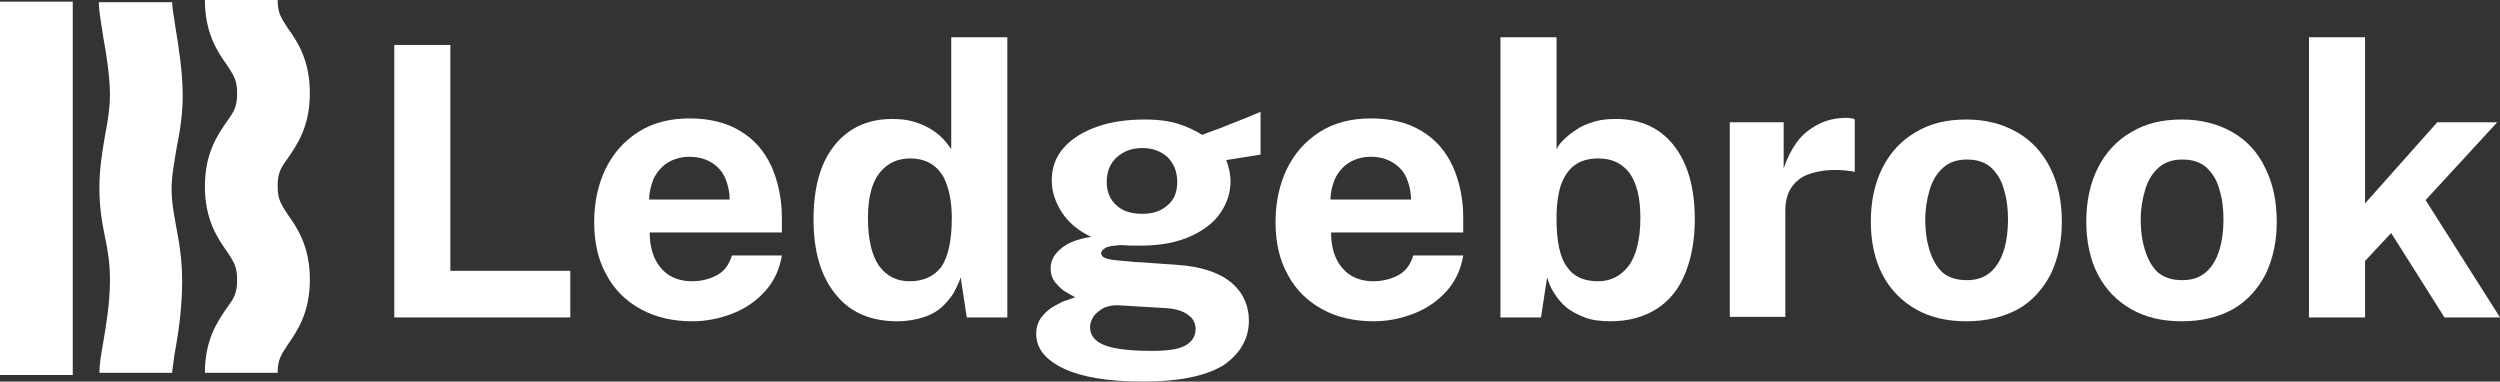
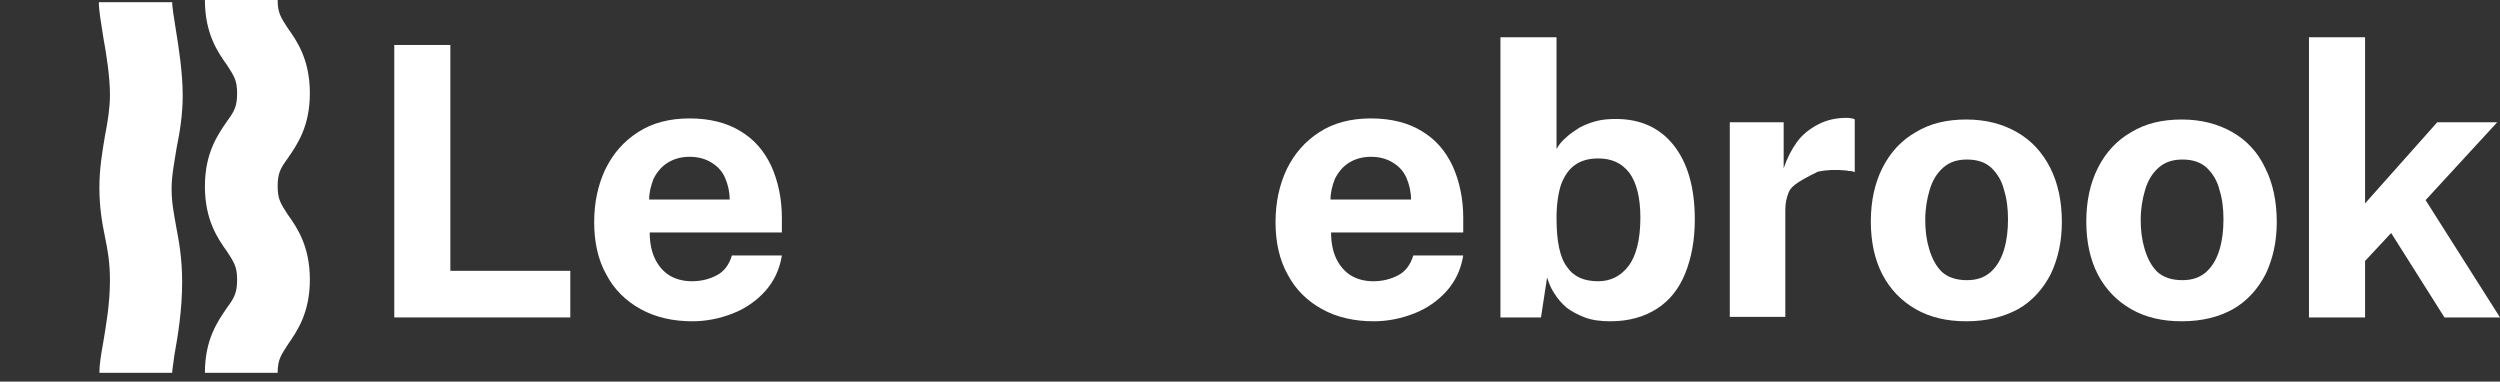
<svg xmlns="http://www.w3.org/2000/svg" width="190" height="29" viewBox="0 0 190 29" fill="none">
  <rect x="0" y="0" width="190" height="29" fill="#333333" stroke="none" />
  <path d="M29.965 3.417H34.227V20.583H43.343V24.125H29.965V3.417Z" fill="white" />
  <path d="M49.336 15.167H55.455C55.455 14.583 55.329 14.042 55.118 13.542C54.907 13.042 54.569 12.667 54.105 12.375C53.641 12.083 53.092 11.917 52.417 11.917C51.741 11.917 51.193 12.083 50.729 12.375C50.264 12.667 49.927 13.083 49.673 13.583C49.462 14.125 49.336 14.625 49.336 15.167ZM49.378 17.667C49.378 18.417 49.505 19.083 49.758 19.625C50.011 20.167 50.391 20.625 50.855 20.917C51.319 21.208 51.91 21.375 52.586 21.375C53.303 21.375 53.936 21.208 54.485 20.917C55.033 20.625 55.413 20.125 55.624 19.417H59.422C59.254 20.458 58.832 21.375 58.156 22.125C57.481 22.875 56.637 23.458 55.666 23.833C54.696 24.208 53.683 24.417 52.628 24.417C51.151 24.417 49.842 24.125 48.703 23.5C47.563 22.875 46.677 22 46.086 20.875C45.453 19.75 45.158 18.417 45.158 16.875C45.158 15.375 45.453 14.042 46.002 12.875C46.593 11.667 47.395 10.75 48.492 10.042C49.589 9.333 50.897 9 52.417 9C53.936 9 55.244 9.333 56.257 9.958C57.312 10.583 58.072 11.458 58.621 12.625C59.127 13.75 59.422 15.083 59.422 16.542V17.667H49.378Z" fill="white" />
-   <path d="M69.129 21.375C70.184 21.375 70.986 21 71.535 20.292C72.041 19.542 72.337 18.333 72.337 16.583C72.337 15.583 72.21 14.75 71.957 14.042C71.746 13.375 71.366 12.875 70.902 12.542C70.438 12.208 69.847 12.042 69.171 12.042C68.243 12.042 67.483 12.375 66.892 13.083C66.302 13.792 65.964 14.917 65.964 16.542C65.964 18.208 66.259 19.417 66.808 20.208C67.399 21 68.159 21.375 69.129 21.375ZM68.201 24.417C66.175 24.417 64.614 23.75 63.516 22.375C62.377 21 61.828 19.083 61.828 16.667C61.828 15.125 62.039 13.792 62.503 12.625C62.968 11.5 63.643 10.625 64.529 10C65.415 9.375 66.513 9.042 67.779 9.042C68.327 9.042 68.834 9.083 69.298 9.208C69.762 9.333 70.184 9.5 70.564 9.708C70.944 9.917 71.282 10.167 71.577 10.458C71.873 10.75 72.084 11.042 72.294 11.333V2.833H76.557V24.125H73.476L73.012 21.083C72.885 21.5 72.674 21.875 72.463 22.292C72.21 22.667 71.915 23.042 71.535 23.375C71.155 23.708 70.691 23.958 70.142 24.125C69.594 24.292 68.96 24.417 68.201 24.417Z" fill="white" />
-   <path d="M86.812 16.25C87.614 16.25 88.247 16.042 88.754 15.583C89.26 15.167 89.471 14.542 89.471 13.833C89.471 13.042 89.218 12.458 88.754 11.958C88.247 11.5 87.614 11.25 86.812 11.25C86.011 11.25 85.378 11.5 84.871 11.958C84.365 12.417 84.112 13.042 84.112 13.833C84.112 14.583 84.365 15.167 84.829 15.583C85.293 16.042 85.969 16.25 86.812 16.25ZM87.572 26.667C88.754 26.667 89.598 26.542 90.104 26.25C90.611 25.958 90.864 25.542 90.864 25C90.864 24.542 90.653 24.167 90.273 23.917C89.893 23.625 89.302 23.458 88.585 23.417L85.124 23.208C84.66 23.167 84.28 23.25 83.943 23.375C83.605 23.542 83.352 23.75 83.141 24C82.972 24.25 82.845 24.542 82.845 24.875C82.845 25.5 83.225 25.958 83.985 26.25C84.787 26.542 85.969 26.667 87.572 26.667ZM86.897 29C84.238 29 82.212 28.667 80.82 28C79.427 27.333 78.752 26.458 78.752 25.375C78.752 24.875 78.878 24.458 79.174 24.083C79.427 23.75 79.764 23.458 80.144 23.25C80.524 23.042 80.82 22.875 81.157 22.792C81.453 22.667 81.664 22.625 81.706 22.583C81.537 22.5 81.326 22.375 81.031 22.208C80.735 22.042 80.482 21.792 80.229 21.5C79.976 21.208 79.849 20.833 79.849 20.375C79.849 19.833 80.102 19.333 80.609 18.917C81.115 18.458 81.875 18.167 82.93 18C81.959 17.542 81.2 16.917 80.693 16.125C80.187 15.333 79.933 14.542 79.933 13.708C79.933 12.75 80.229 11.917 80.862 11.208C81.495 10.5 82.339 10 83.394 9.625C84.449 9.25 85.673 9.083 87.023 9.083C88.079 9.083 88.923 9.208 89.556 9.417C90.231 9.625 90.822 9.917 91.371 10.25C91.582 10.167 91.877 10.042 92.257 9.917C92.637 9.792 93.016 9.625 93.439 9.458C93.861 9.292 94.282 9.125 94.705 8.958C95.127 8.792 95.464 8.625 95.802 8.5V11.75L93.185 12.167C93.312 12.417 93.354 12.708 93.439 13C93.481 13.292 93.523 13.542 93.523 13.75C93.523 14.625 93.27 15.417 92.763 16.167C92.257 16.917 91.497 17.5 90.484 17.958C89.471 18.417 88.205 18.667 86.728 18.667C86.559 18.667 86.306 18.667 85.969 18.667C85.673 18.667 85.42 18.625 85.209 18.625C84.618 18.667 84.238 18.708 84.027 18.833C83.816 18.958 83.689 19.083 83.689 19.25C83.689 19.458 83.9 19.625 84.323 19.708C84.745 19.792 85.42 19.833 86.306 19.917C86.602 19.917 87.066 19.958 87.614 20C88.163 20.042 88.796 20.083 89.429 20.125C91.286 20.25 92.637 20.708 93.565 21.458C94.451 22.208 94.916 23.208 94.916 24.375C94.916 25.75 94.24 26.917 92.932 27.792C91.582 28.583 89.598 29 86.897 29Z" fill="white" />
  <path d="M101.119 15.167H107.239C107.239 14.583 107.112 14.042 106.901 13.542C106.69 13.042 106.353 12.667 105.888 12.375C105.424 12.083 104.876 11.917 104.2 11.917C103.525 11.917 102.976 12.083 102.512 12.375C102.048 12.667 101.71 13.083 101.457 13.583C101.246 14.125 101.119 14.625 101.119 15.167ZM101.162 17.667C101.162 18.417 101.288 19.083 101.542 19.625C101.795 20.167 102.175 20.625 102.639 20.917C103.103 21.208 103.694 21.375 104.369 21.375C105.087 21.375 105.72 21.208 106.268 20.917C106.817 20.625 107.197 20.125 107.408 19.417H111.206C111.037 20.458 110.615 21.375 109.94 22.125C109.265 22.875 108.421 23.458 107.45 23.833C106.479 24.208 105.466 24.417 104.411 24.417C102.934 24.417 101.626 24.125 100.486 23.5C99.347 22.875 98.461 22 97.87 20.875C97.237 19.75 96.941 18.417 96.941 16.875C96.941 15.375 97.237 14.042 97.785 12.875C98.376 11.667 99.178 10.75 100.275 10.042C101.373 9.333 102.681 9 104.2 9C105.72 9 107.028 9.333 108.041 9.958C109.096 10.583 109.856 11.458 110.404 12.625C110.911 13.75 111.206 15.083 111.206 16.542V17.667H101.162Z" fill="white" />
  <path d="M121.462 21.375C122.39 21.375 123.15 21 123.741 20.25C124.331 19.5 124.669 18.25 124.669 16.542C124.669 15 124.374 13.875 123.825 13.125C123.234 12.375 122.474 12.042 121.462 12.042C120.744 12.042 120.153 12.208 119.689 12.542C119.225 12.875 118.887 13.375 118.634 14.042C118.423 14.708 118.296 15.542 118.296 16.583C118.296 18.333 118.55 19.583 119.098 20.292C119.605 21.042 120.406 21.375 121.462 21.375ZM122.39 24.417C121.63 24.417 120.997 24.333 120.449 24.125C119.9 23.917 119.436 23.667 119.056 23.375C118.676 23.042 118.381 22.708 118.127 22.292C117.874 21.917 117.705 21.5 117.579 21.083L117.115 24.125H114.034V2.833H118.296V11.333C118.465 11 118.718 10.708 119.014 10.458C119.309 10.167 119.647 9.958 120.027 9.708C120.406 9.5 120.829 9.333 121.293 9.208C121.757 9.083 122.263 9.042 122.812 9.042C124.669 9.042 126.146 9.708 127.201 11.042C128.256 12.375 128.805 14.25 128.805 16.667C128.805 18.25 128.552 19.583 128.088 20.75C127.623 21.917 126.906 22.833 125.935 23.458C124.964 24.083 123.783 24.417 122.39 24.417Z" fill="white" />
-   <path d="M131.464 24.125V9.292H135.558V12.792C135.811 12.042 136.148 11.375 136.57 10.792C136.992 10.208 137.541 9.792 138.174 9.458C138.807 9.125 139.525 8.958 140.327 8.958C140.453 8.958 140.58 8.958 140.706 9C140.833 9 140.917 9.042 140.96 9.083V13.083C140.875 13.042 140.749 13 140.664 13C140.538 13 140.453 13 140.327 12.958C139.482 12.875 138.765 12.917 138.174 13.042C137.583 13.167 137.119 13.333 136.739 13.625C136.359 13.917 136.106 14.25 135.937 14.625C135.769 15.042 135.684 15.458 135.684 15.958V24.083H131.464V24.125Z" fill="white" />
+   <path d="M131.464 24.125V9.292H135.558V12.792C135.811 12.042 136.148 11.375 136.57 10.792C136.992 10.208 137.541 9.792 138.174 9.458C138.807 9.125 139.525 8.958 140.327 8.958C140.453 8.958 140.58 8.958 140.706 9C140.833 9 140.917 9.042 140.96 9.083V13.083C140.875 13.042 140.749 13 140.664 13C140.538 13 140.453 13 140.327 12.958C139.482 12.875 138.765 12.917 138.174 13.042C136.359 13.917 136.106 14.25 135.937 14.625C135.769 15.042 135.684 15.458 135.684 15.958V24.083H131.464V24.125Z" fill="white" />
  <path d="M149.485 21.292C150.244 21.292 150.835 21.083 151.299 20.667C151.764 20.25 152.101 19.667 152.312 18.958C152.523 18.25 152.608 17.5 152.608 16.667C152.608 15.875 152.523 15.125 152.312 14.458C152.143 13.75 151.806 13.208 151.342 12.75C150.877 12.333 150.287 12.125 149.485 12.125C148.725 12.125 148.134 12.333 147.67 12.75C147.206 13.167 146.868 13.708 146.657 14.417C146.446 15.125 146.319 15.875 146.319 16.708C146.319 17.5 146.404 18.208 146.615 18.917C146.826 19.625 147.121 20.208 147.586 20.667C148.05 21.083 148.683 21.292 149.485 21.292ZM149.442 24.417C147.965 24.417 146.699 24.125 145.602 23.5C144.505 22.875 143.661 22 143.07 20.875C142.479 19.75 142.183 18.375 142.183 16.833C142.183 15.292 142.479 13.917 143.07 12.75C143.661 11.583 144.505 10.667 145.602 10.042C146.699 9.375 147.965 9.083 149.442 9.083C150.92 9.083 152.186 9.417 153.283 10.042C154.38 10.667 155.224 11.583 155.815 12.75C156.406 13.917 156.701 15.292 156.701 16.875C156.701 18.375 156.406 19.667 155.857 20.833C155.267 21.958 154.465 22.875 153.367 23.5C152.27 24.083 151.004 24.417 149.442 24.417Z" fill="white" />
  <path d="M165.86 21.292C166.619 21.292 167.21 21.083 167.674 20.667C168.139 20.25 168.476 19.667 168.687 18.958C168.898 18.25 168.983 17.5 168.983 16.667C168.983 15.875 168.898 15.125 168.687 14.458C168.518 13.75 168.181 13.208 167.717 12.75C167.252 12.333 166.661 12.125 165.86 12.125C165.1 12.125 164.509 12.333 164.045 12.75C163.581 13.167 163.243 13.708 163.032 14.417C162.821 15.125 162.694 15.875 162.694 16.708C162.694 17.5 162.779 18.208 162.99 18.917C163.201 19.625 163.496 20.208 163.96 20.667C164.425 21.083 165.058 21.292 165.86 21.292ZM165.817 24.417C164.34 24.417 163.074 24.125 161.977 23.5C160.88 22.875 160.036 22 159.445 20.875C158.854 19.75 158.558 18.375 158.558 16.833C158.558 15.292 158.854 13.917 159.445 12.75C160.036 11.583 160.88 10.667 161.977 10.042C163.074 9.375 164.34 9.083 165.817 9.083C167.295 9.083 168.561 9.417 169.658 10.042C170.755 10.667 171.599 11.583 172.148 12.75C172.739 13.917 173.034 15.292 173.034 16.875C173.034 18.375 172.739 19.667 172.19 20.833C171.599 21.958 170.797 22.875 169.7 23.5C168.645 24.083 167.379 24.417 165.817 24.417Z" fill="white" />
  <path d="M190 24.125H185.78L181.728 17.708L179.745 19.833V24.125H175.482V2.833H179.745V15.458L185.231 9.292H189.789L184.345 15.208L190 24.125Z" fill="white" />
-   <path d="M5.529 0.125H0V28.5H5.529V0.125Z" fill="white" />
  <path d="M13.083 28.333H7.554C7.554 27.667 7.681 26.958 7.85 26C8.061 24.708 8.356 23.083 8.356 21.292C8.356 19.958 8.187 19 7.976 18C7.765 16.958 7.554 15.792 7.554 14.25C7.554 12.833 7.765 11.583 7.976 10.333C8.187 9.25 8.356 8.208 8.356 7.208C8.356 5.875 8.103 4.208 7.85 2.833C7.681 1.708 7.512 0.833 7.512 0.167H13.083C13.083 0.458 13.21 1.333 13.336 2.083C13.589 3.625 13.885 5.542 13.885 7.25C13.885 8.708 13.674 10 13.421 11.25C13.252 12.333 13.041 13.333 13.041 14.333C13.041 15.375 13.21 16.208 13.379 17.167C13.589 18.292 13.843 19.583 13.843 21.417C13.843 23.625 13.505 25.583 13.252 27C13.21 27.417 13.083 28.125 13.083 28.333Z" fill="white" />
  <path d="M21.102 28.333H15.573C15.573 25.792 16.544 24.417 17.261 23.375C17.81 22.625 18.021 22.25 18.021 21.25C18.021 20.25 17.768 19.917 17.261 19.125C16.544 18.125 15.573 16.708 15.573 14.167C15.573 11.625 16.544 10.25 17.261 9.208C17.81 8.458 18.021 8.083 18.021 7.083C18.021 6.083 17.768 5.75 17.261 4.958C16.544 3.958 15.573 2.542 15.573 0H21.102C21.102 1 21.355 1.333 21.861 2.125C22.579 3.125 23.549 4.542 23.549 7.083C23.549 9.625 22.579 11 21.861 12.042C21.313 12.792 21.102 13.167 21.102 14.167C21.102 15.167 21.355 15.5 21.861 16.292C22.579 17.292 23.549 18.708 23.549 21.25C23.549 23.792 22.579 25.167 21.861 26.208C21.355 27 21.102 27.333 21.102 28.333Z" fill="white" />
</svg>